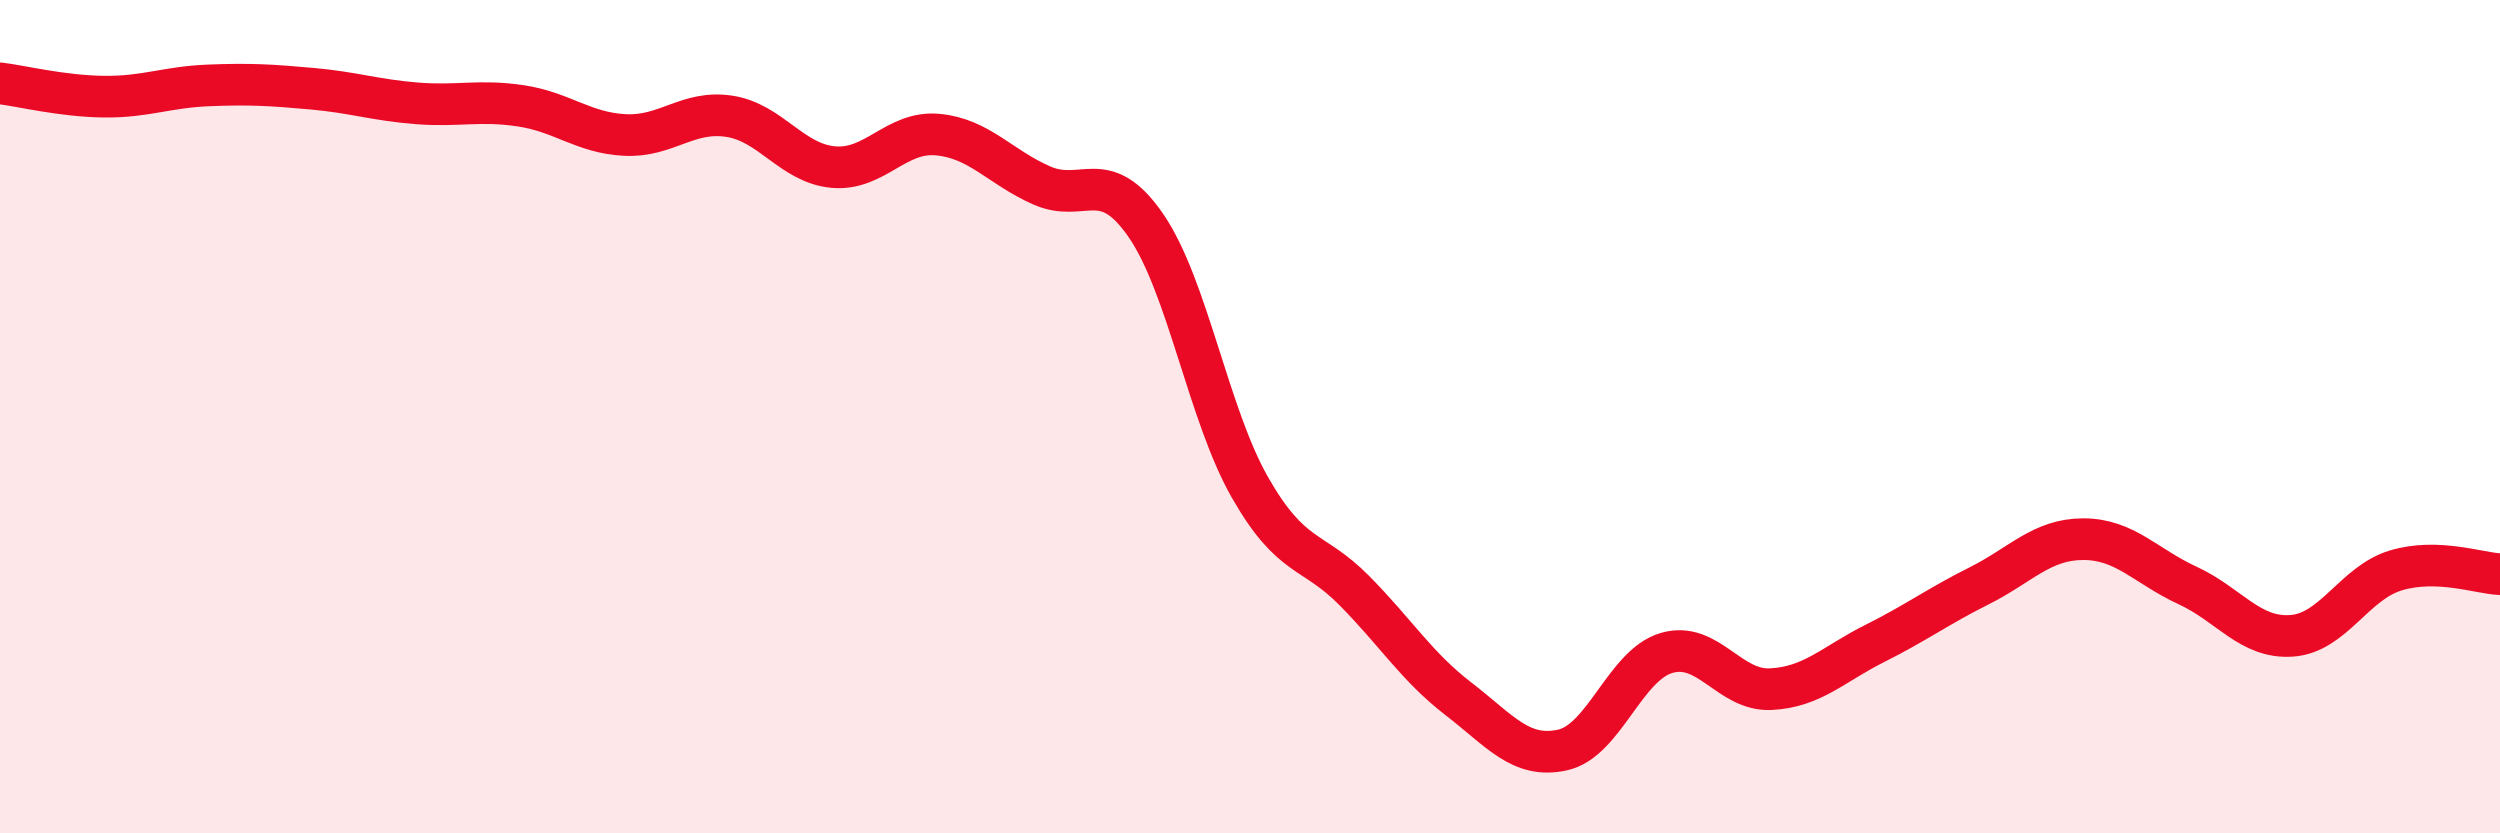
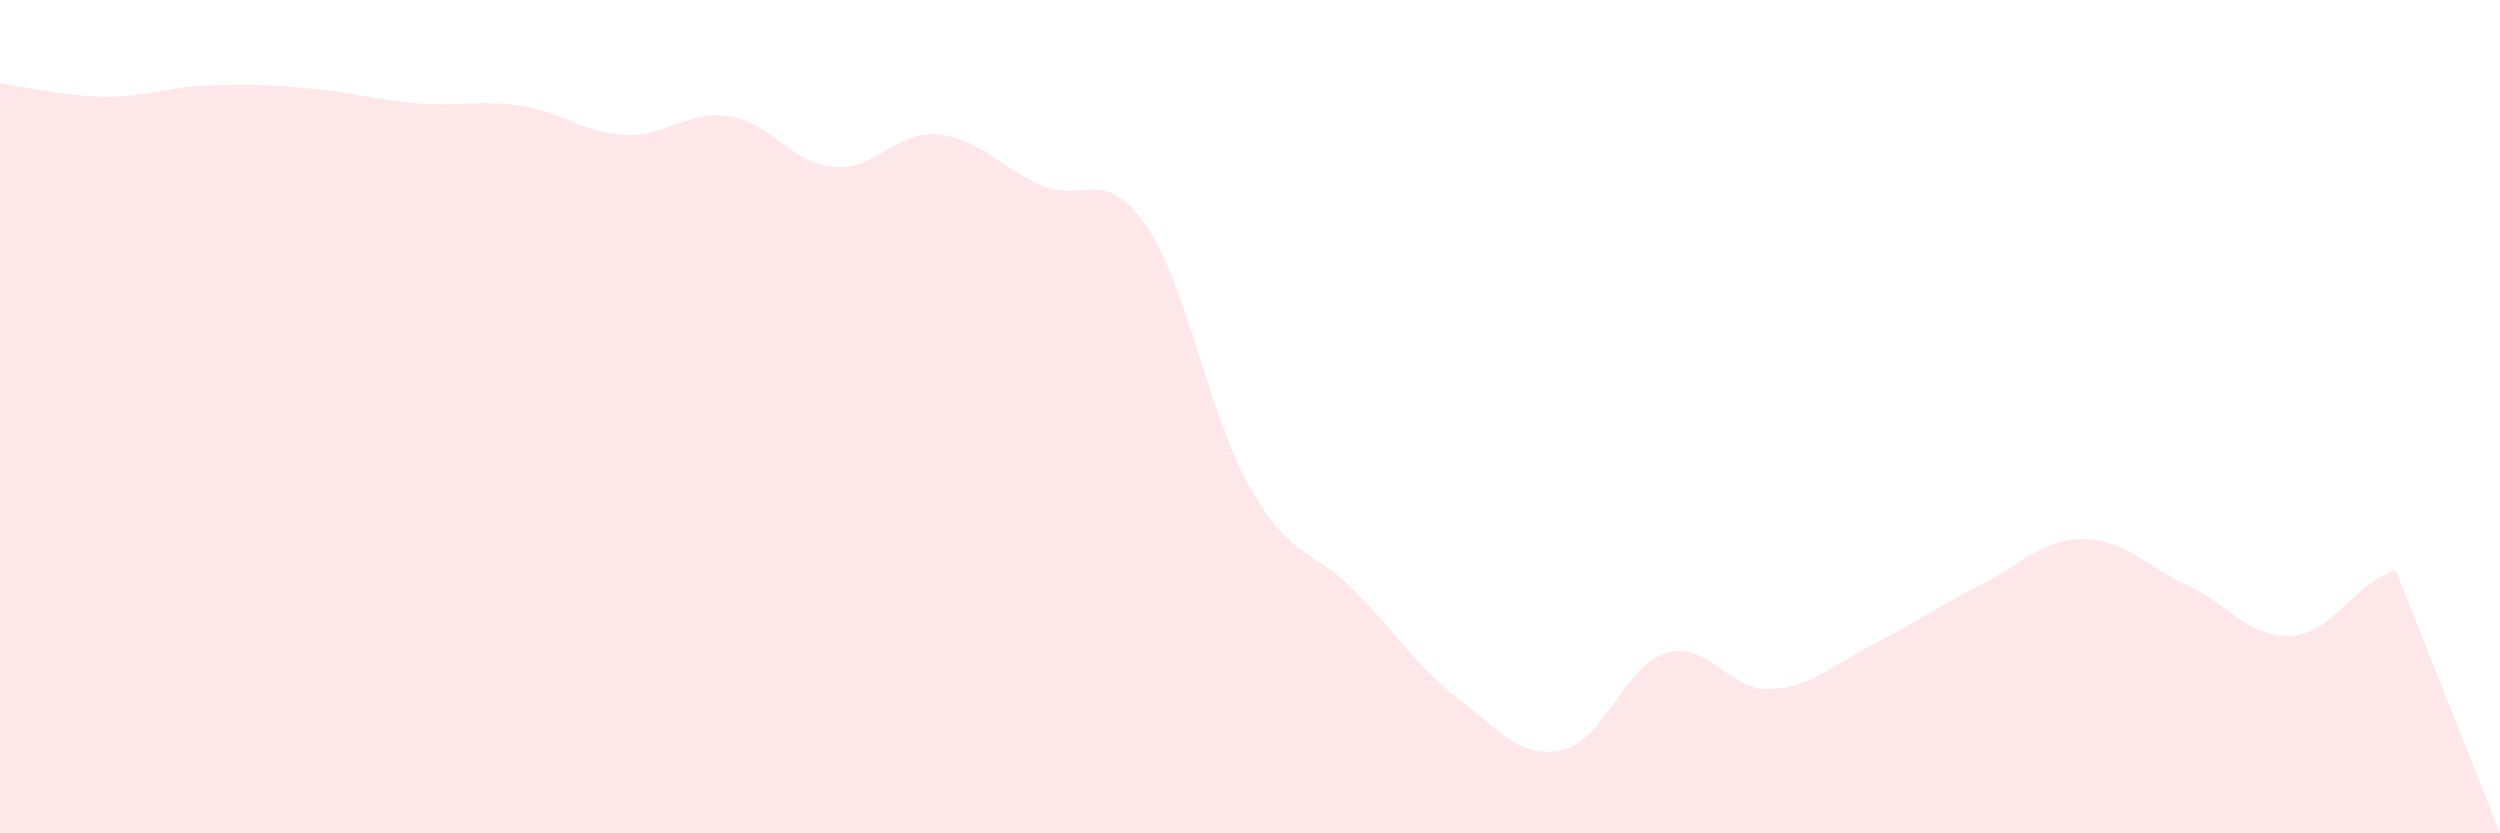
<svg xmlns="http://www.w3.org/2000/svg" width="60" height="20" viewBox="0 0 60 20">
-   <path d="M 0,2 C 0.5,2.06 1.5,2.31 2.5,2.32 C 3.5,2.33 4,2.09 5,2.05 C 6,2.01 6.5,2.04 7.5,2.13 C 8.5,2.22 9,2.4 10,2.48 C 11,2.56 11.5,2.39 12.5,2.54 C 13.5,2.69 14,3.19 15,3.24 C 16,3.29 16.5,2.64 17.5,2.79 C 18.5,2.94 19,3.92 20,4.01 C 21,4.1 21.5,3.14 22.5,3.23 C 23.5,3.32 24,4.01 25,4.45 C 26,4.89 26.5,3.96 27.5,5.41 C 28.5,6.86 29,9.95 30,11.7 C 31,13.45 31.5,13.16 32.5,14.17 C 33.5,15.18 34,16 35,16.77 C 36,17.54 36.5,18.22 37.5,18 C 38.5,17.78 39,15.96 40,15.67 C 41,15.38 41.5,16.59 42.5,16.54 C 43.5,16.49 44,15.94 45,15.44 C 46,14.94 46.5,14.56 47.5,14.06 C 48.5,13.56 49,12.94 50,12.94 C 51,12.94 51.5,13.59 52.5,14.05 C 53.5,14.51 54,15.33 55,15.26 C 56,15.19 56.5,13.99 57.5,13.69 C 58.5,13.39 59.5,13.76 60,13.78L60 20L0 20Z" fill="#EB0A25" opacity="0.1" stroke-linecap="round" stroke-linejoin="round" />
-   <path d="M 0,2 C 0.5,2.06 1.5,2.31 2.5,2.32 C 3.5,2.33 4,2.09 5,2.05 C 6,2.01 6.5,2.04 7.5,2.13 C 8.5,2.22 9,2.4 10,2.48 C 11,2.56 11.5,2.39 12.5,2.54 C 13.5,2.69 14,3.19 15,3.24 C 16,3.29 16.5,2.64 17.5,2.79 C 18.5,2.94 19,3.92 20,4.01 C 21,4.1 21.5,3.14 22.5,3.23 C 23.5,3.32 24,4.01 25,4.45 C 26,4.89 26.5,3.96 27.5,5.41 C 28.5,6.86 29,9.95 30,11.7 C 31,13.45 31.5,13.16 32.5,14.17 C 33.5,15.18 34,16 35,16.77 C 36,17.54 36.5,18.22 37.5,18 C 38.5,17.78 39,15.96 40,15.67 C 41,15.38 41.5,16.59 42.5,16.54 C 43.5,16.49 44,15.94 45,15.44 C 46,14.94 46.5,14.56 47.5,14.06 C 48.5,13.56 49,12.94 50,12.94 C 51,12.94 51.5,13.59 52.5,14.05 C 53.5,14.51 54,15.33 55,15.26 C 56,15.19 56.5,13.99 57.5,13.69 C 58.5,13.39 59.5,13.76 60,13.78" stroke="#EB0A25" stroke-width="1" fill="none" stroke-linecap="round" stroke-linejoin="round" />
+   <path d="M 0,2 C 0.5,2.06 1.5,2.31 2.5,2.32 C 3.5,2.33 4,2.09 5,2.05 C 6,2.01 6.5,2.04 7.5,2.13 C 8.5,2.22 9,2.4 10,2.48 C 11,2.56 11.5,2.39 12.5,2.54 C 13.5,2.69 14,3.19 15,3.24 C 16,3.29 16.5,2.64 17.5,2.79 C 18.5,2.94 19,3.92 20,4.01 C 21,4.1 21.5,3.14 22.5,3.23 C 23.5,3.32 24,4.01 25,4.45 C 26,4.89 26.5,3.96 27.5,5.41 C 28.5,6.86 29,9.95 30,11.7 C 31,13.45 31.5,13.16 32.5,14.17 C 33.5,15.18 34,16 35,16.77 C 36,17.54 36.5,18.22 37.5,18 C 38.5,17.78 39,15.96 40,15.67 C 41,15.38 41.5,16.59 42.5,16.54 C 43.5,16.49 44,15.94 45,15.44 C 46,14.94 46.5,14.56 47.5,14.06 C 48.5,13.56 49,12.94 50,12.94 C 51,12.94 51.5,13.59 52.5,14.05 C 53.5,14.51 54,15.33 55,15.26 C 56,15.19 56.5,13.99 57.5,13.69 L60 20L0 20Z" fill="#EB0A25" opacity="0.1" stroke-linecap="round" stroke-linejoin="round" />
</svg>